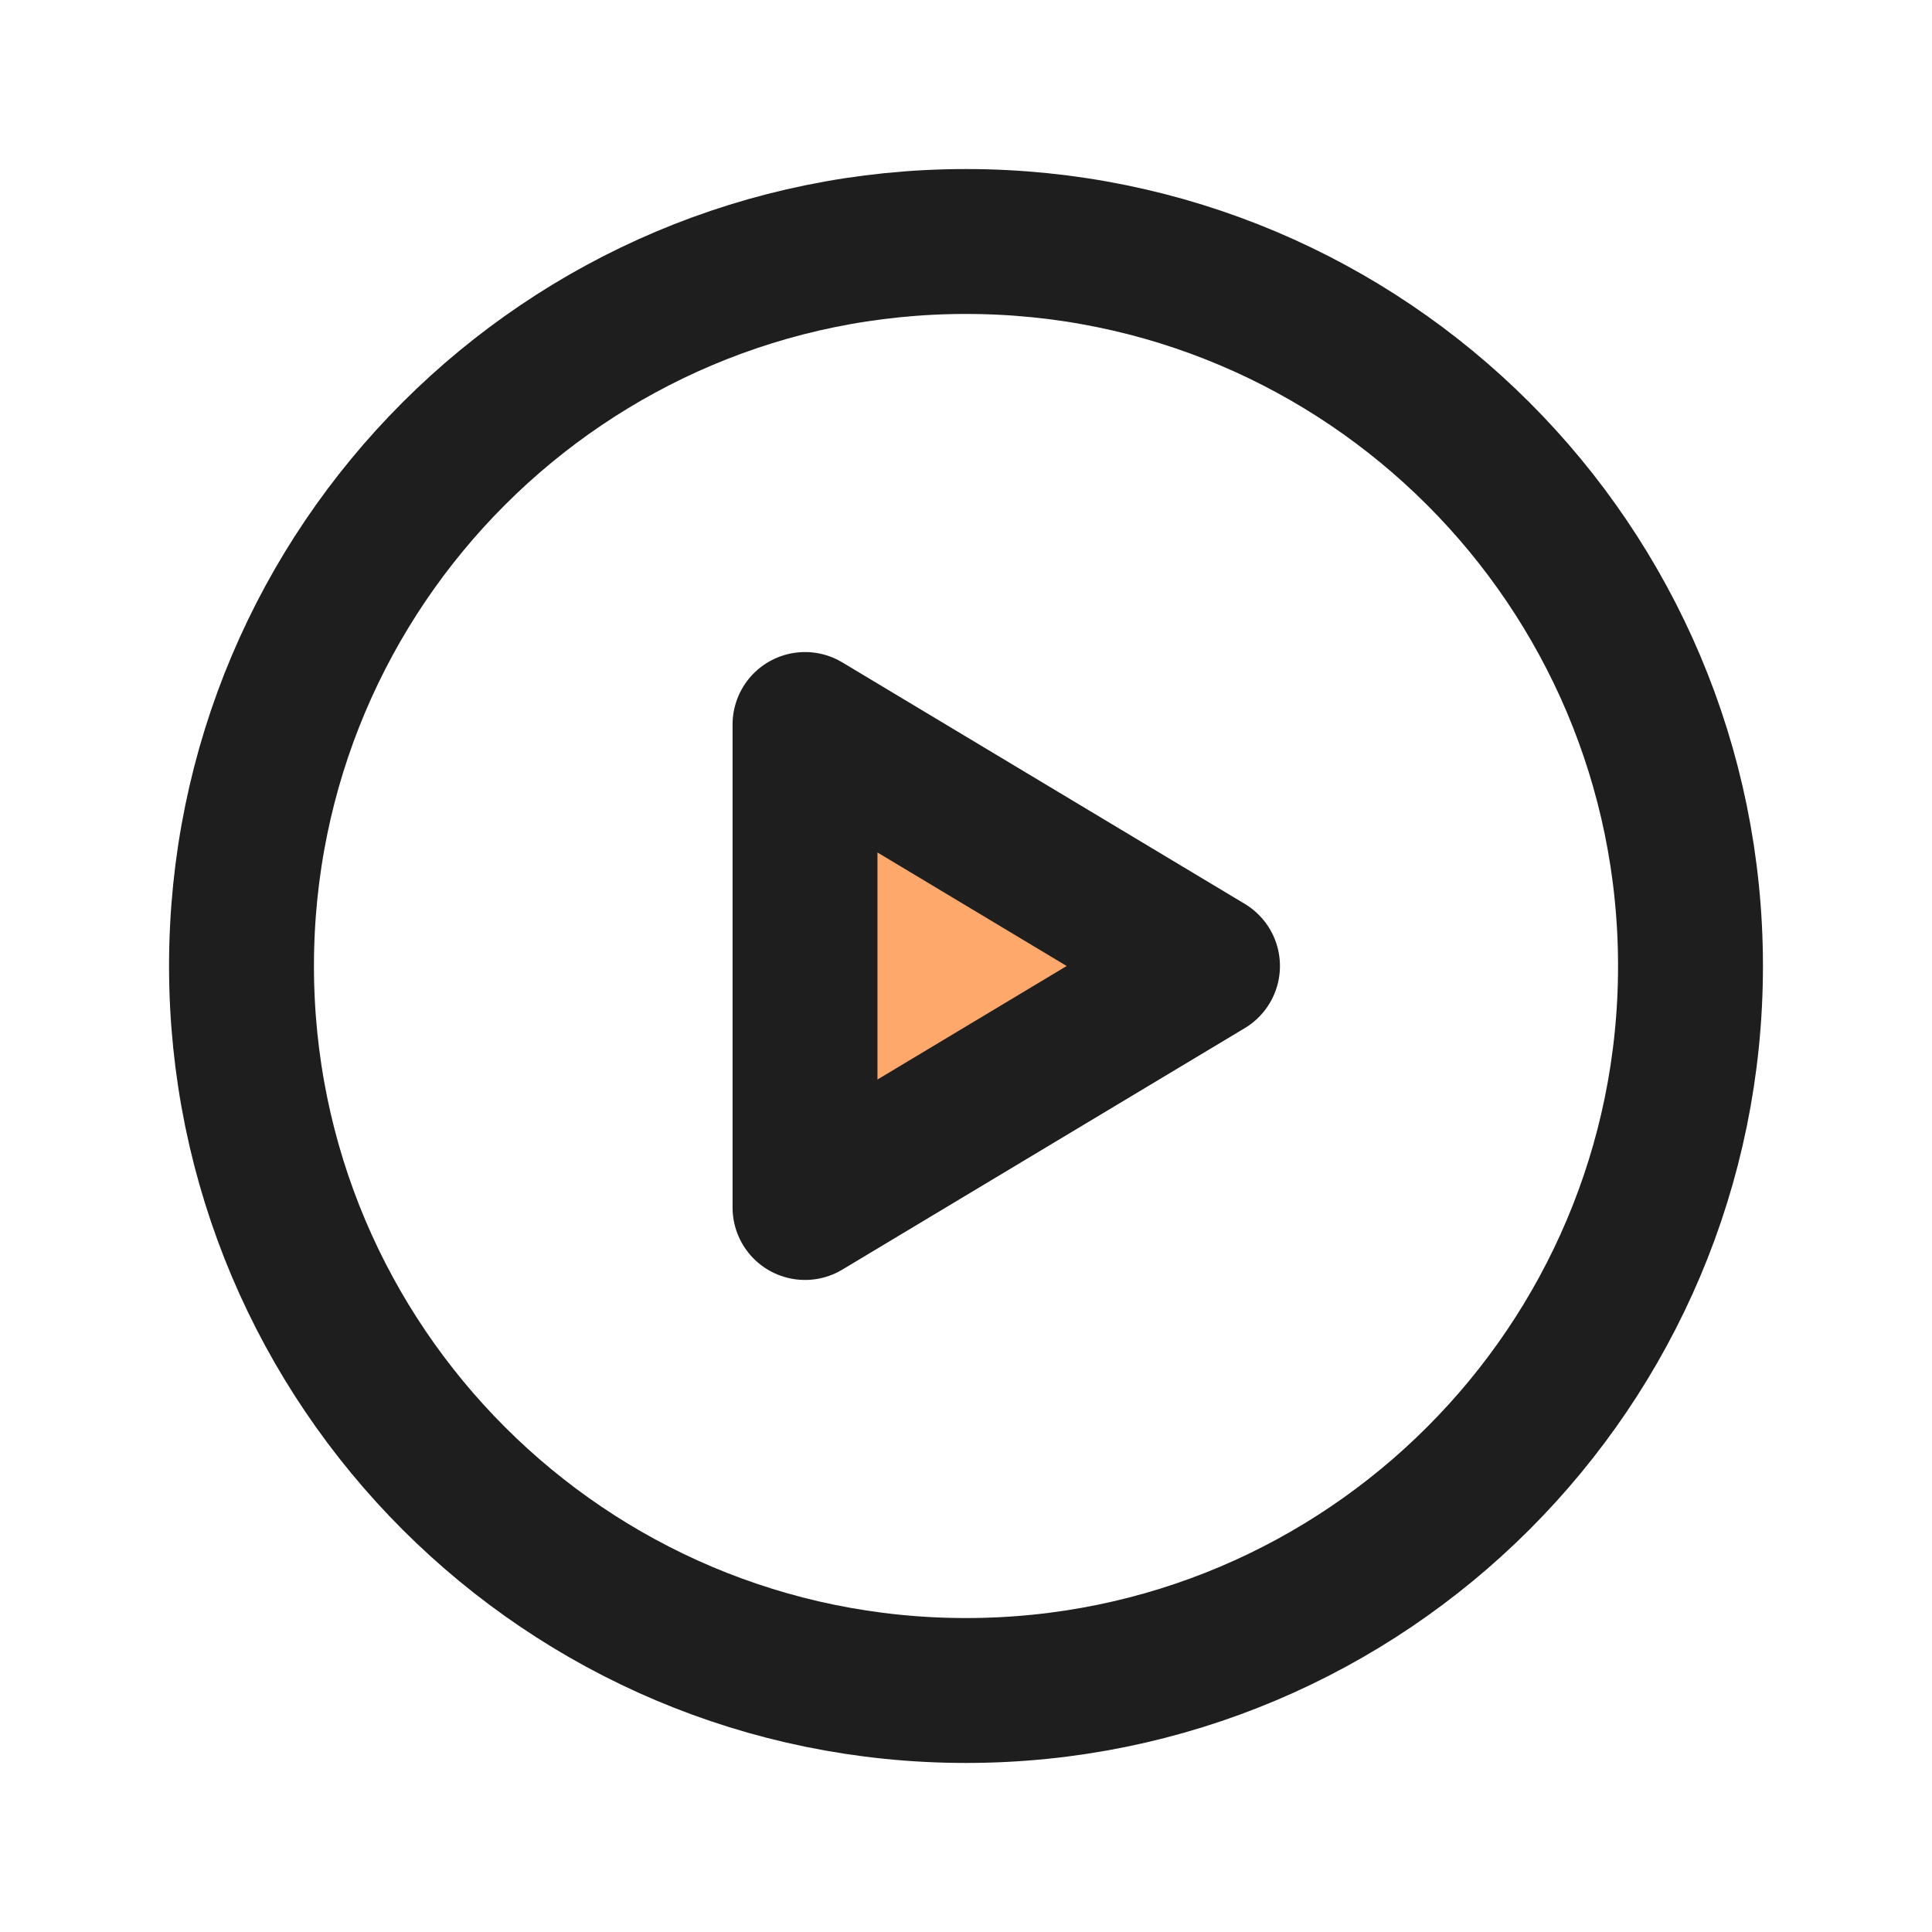
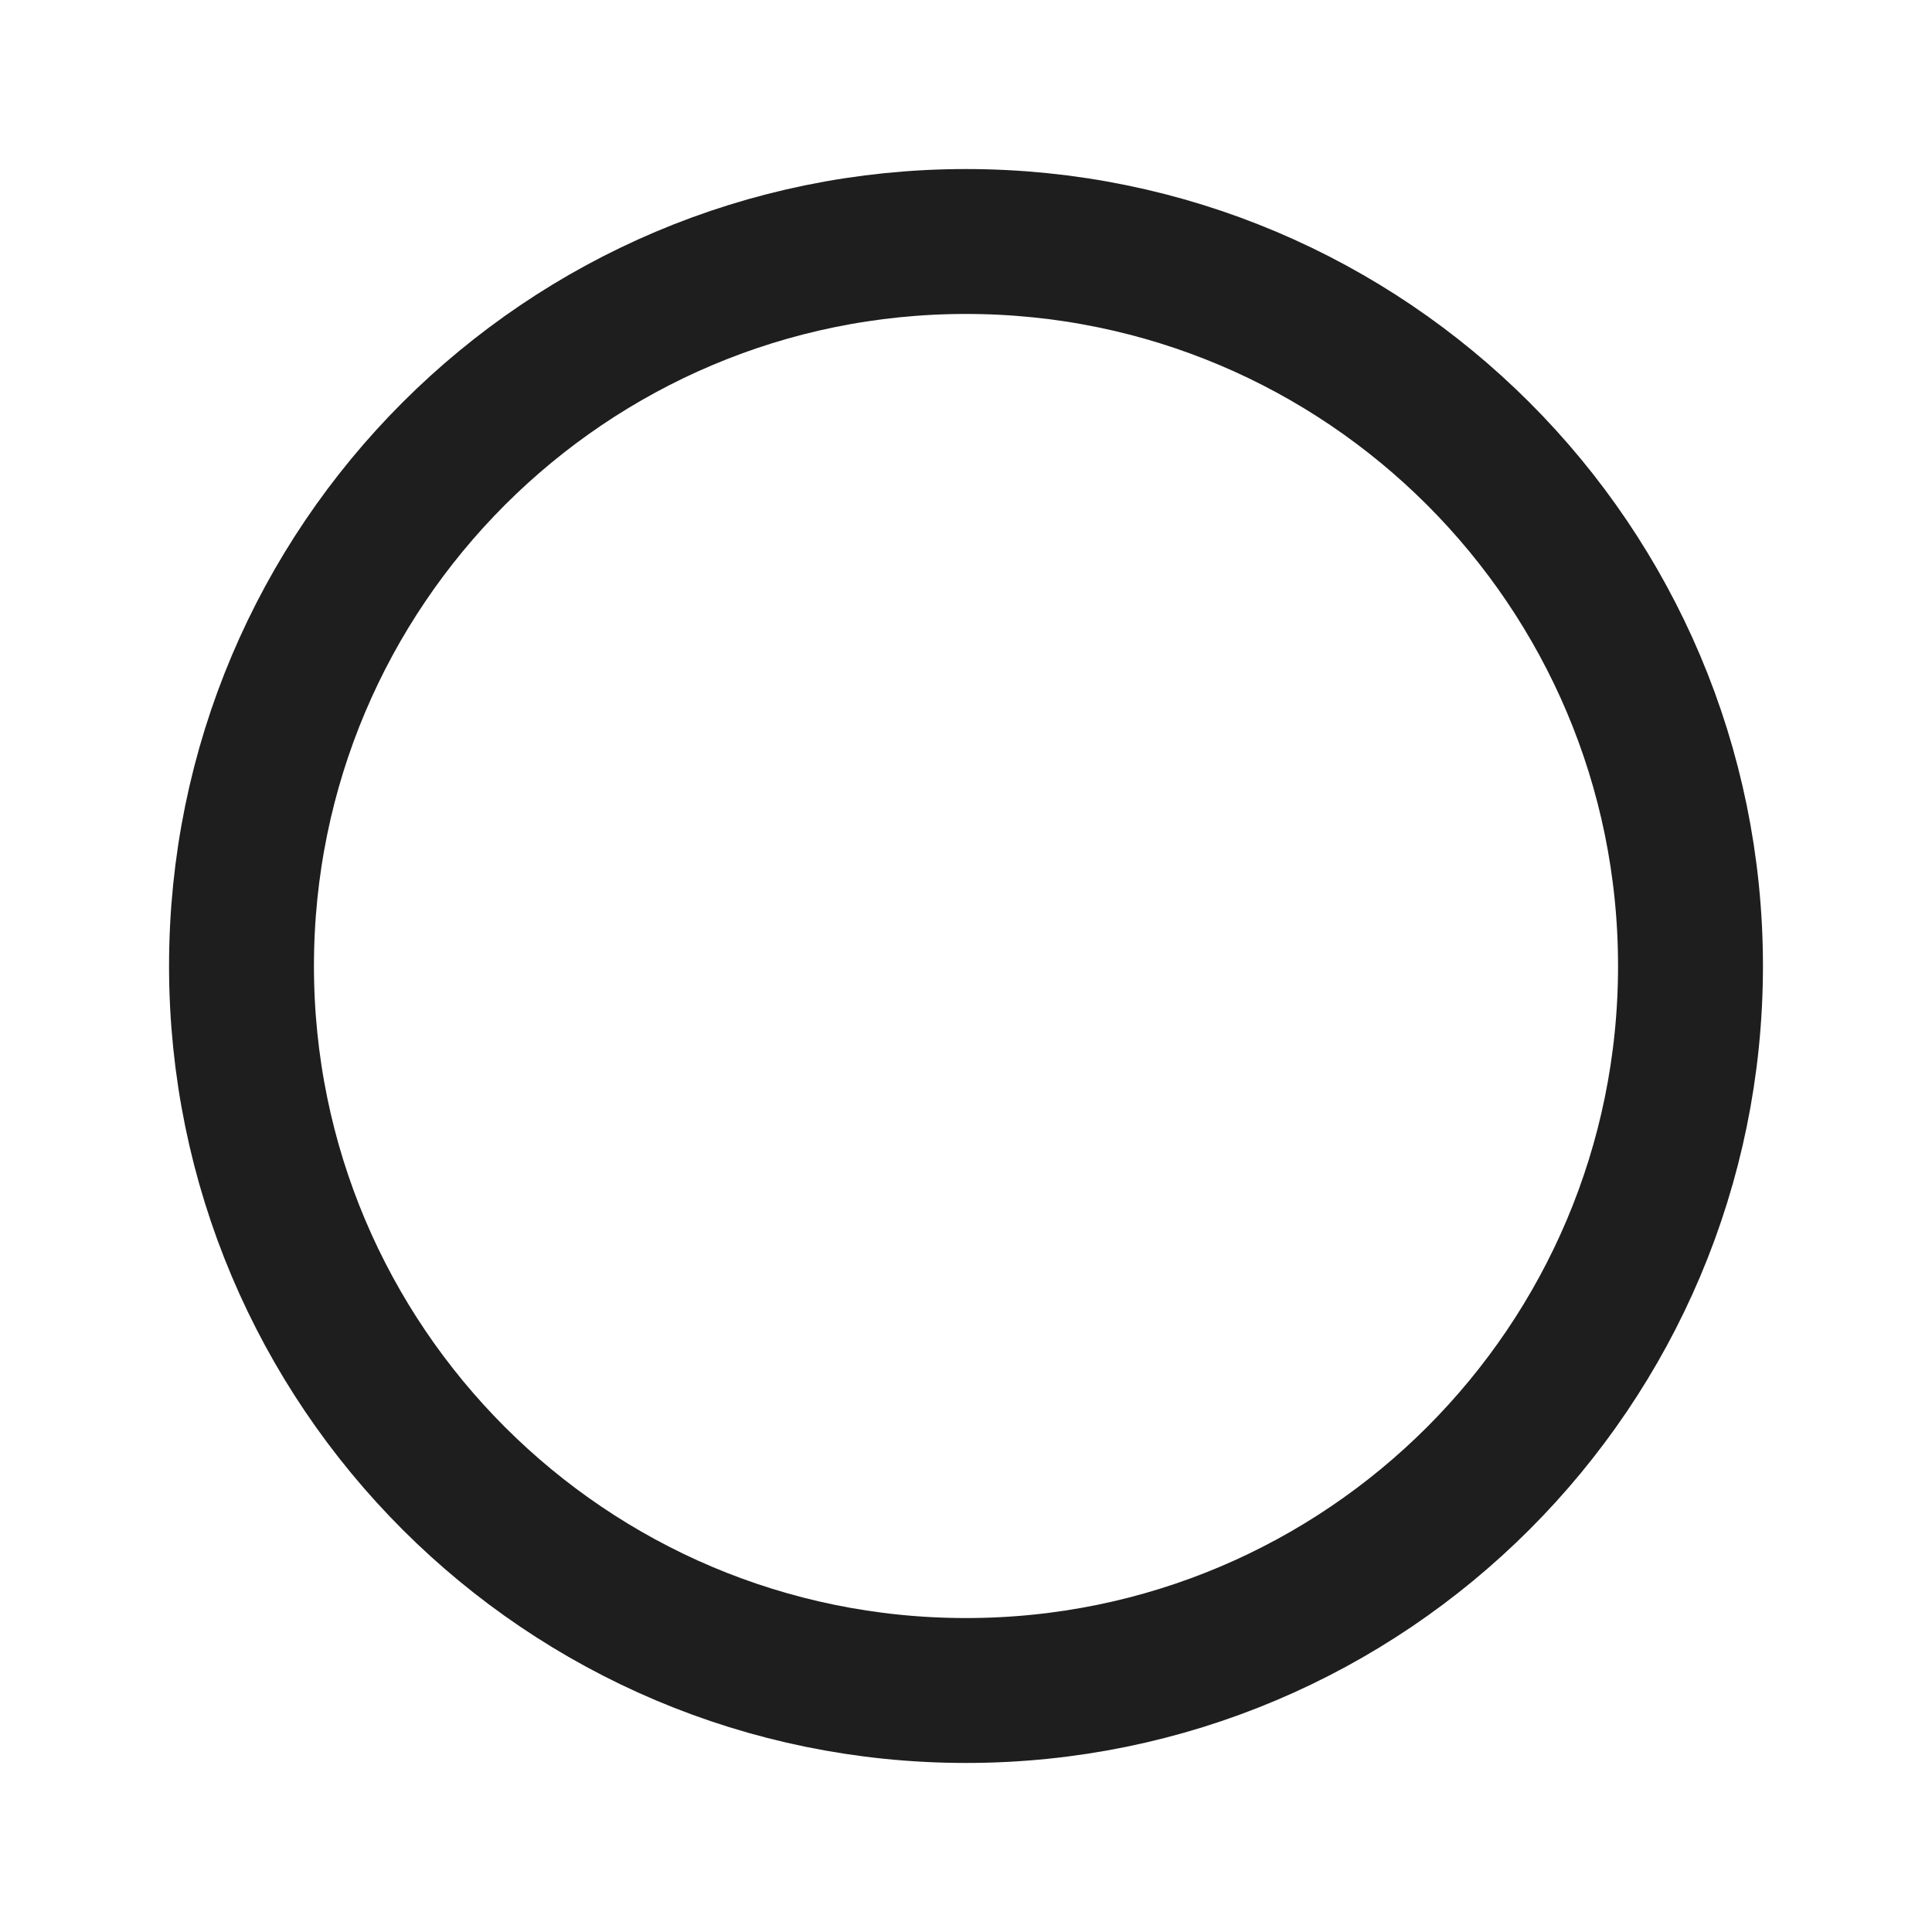
<svg xmlns="http://www.w3.org/2000/svg" width="40" height="40" viewBox="0 0 40 40" fill="none">
-   <path d="M16 16.5L26 20L16 23.5V16.5Z" fill="#FFA86B" />
  <path d="M5 20C5 28.284 11.716 35 20 35C28.284 35 35 28.284 35 20C35 11.716 28.284 5 20 5C11.716 5 5 11.716 5 20Z" stroke="#1E1E1E" stroke-width="3" stroke-linecap="round" stroke-linejoin="round" />
-   <path d="M16.667 25V15L25 20L16.667 25Z" stroke="#1E1E1E" stroke-width="3" stroke-linecap="round" stroke-linejoin="round" />
</svg>